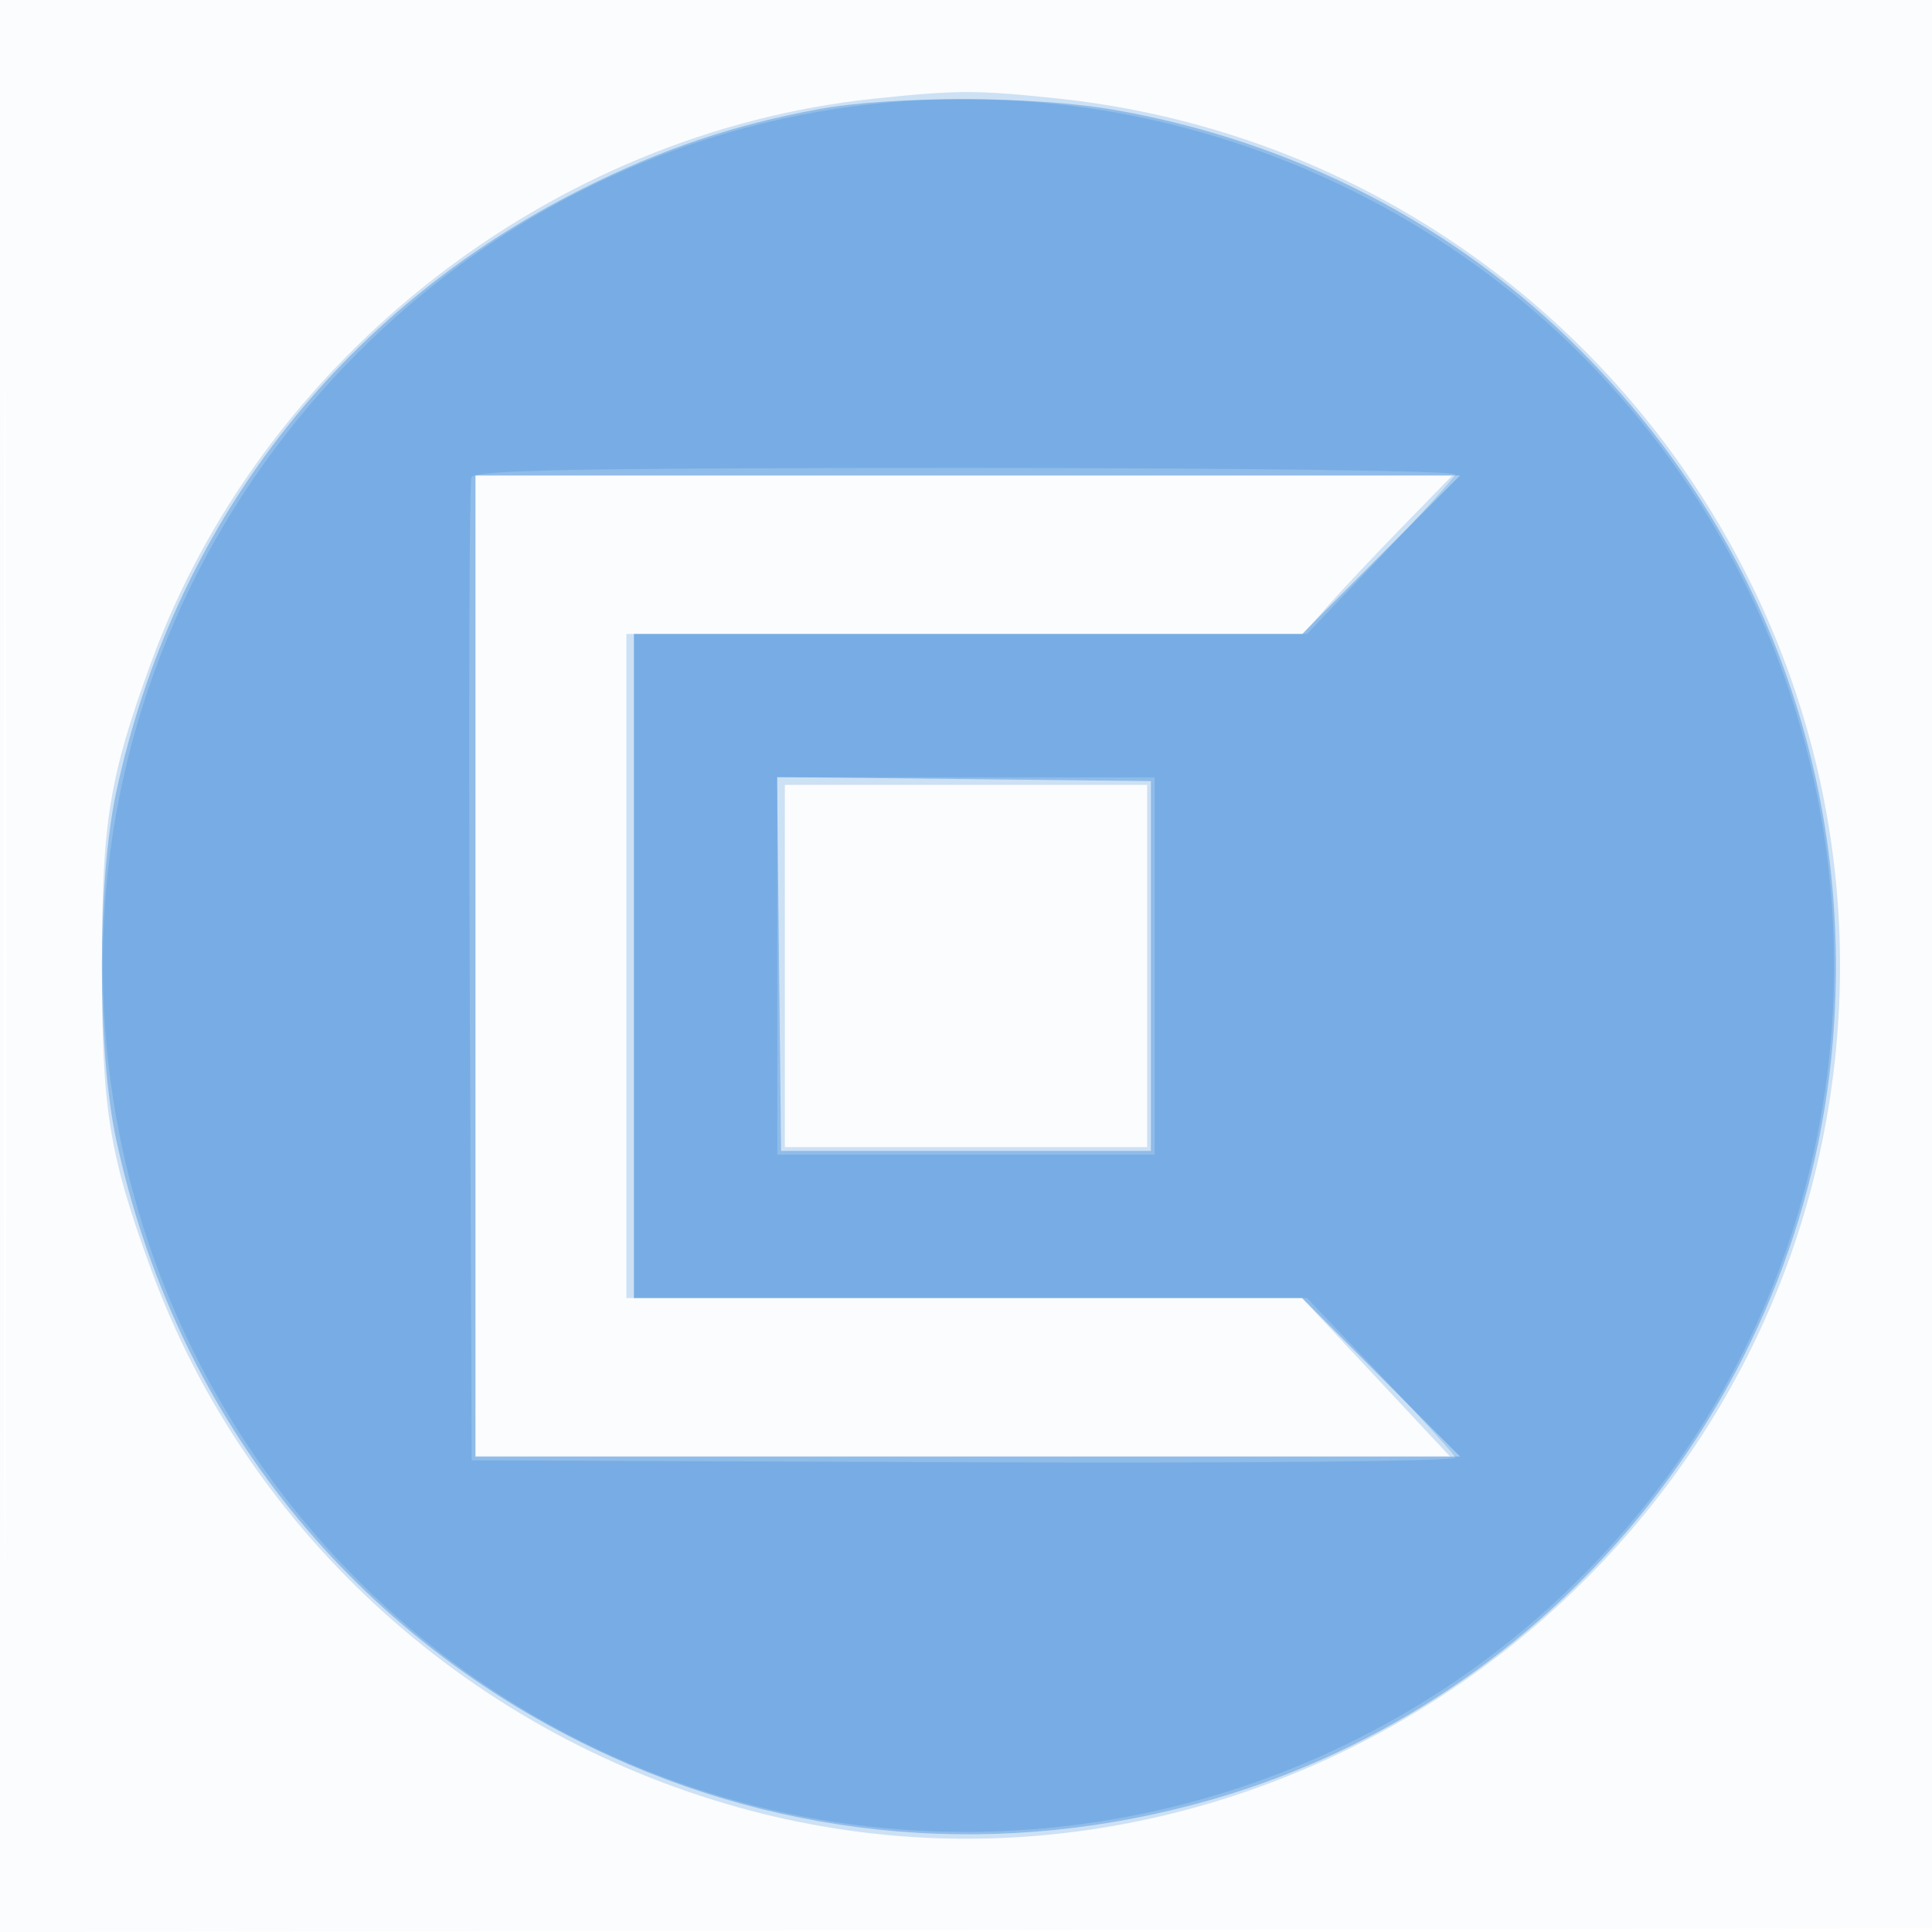
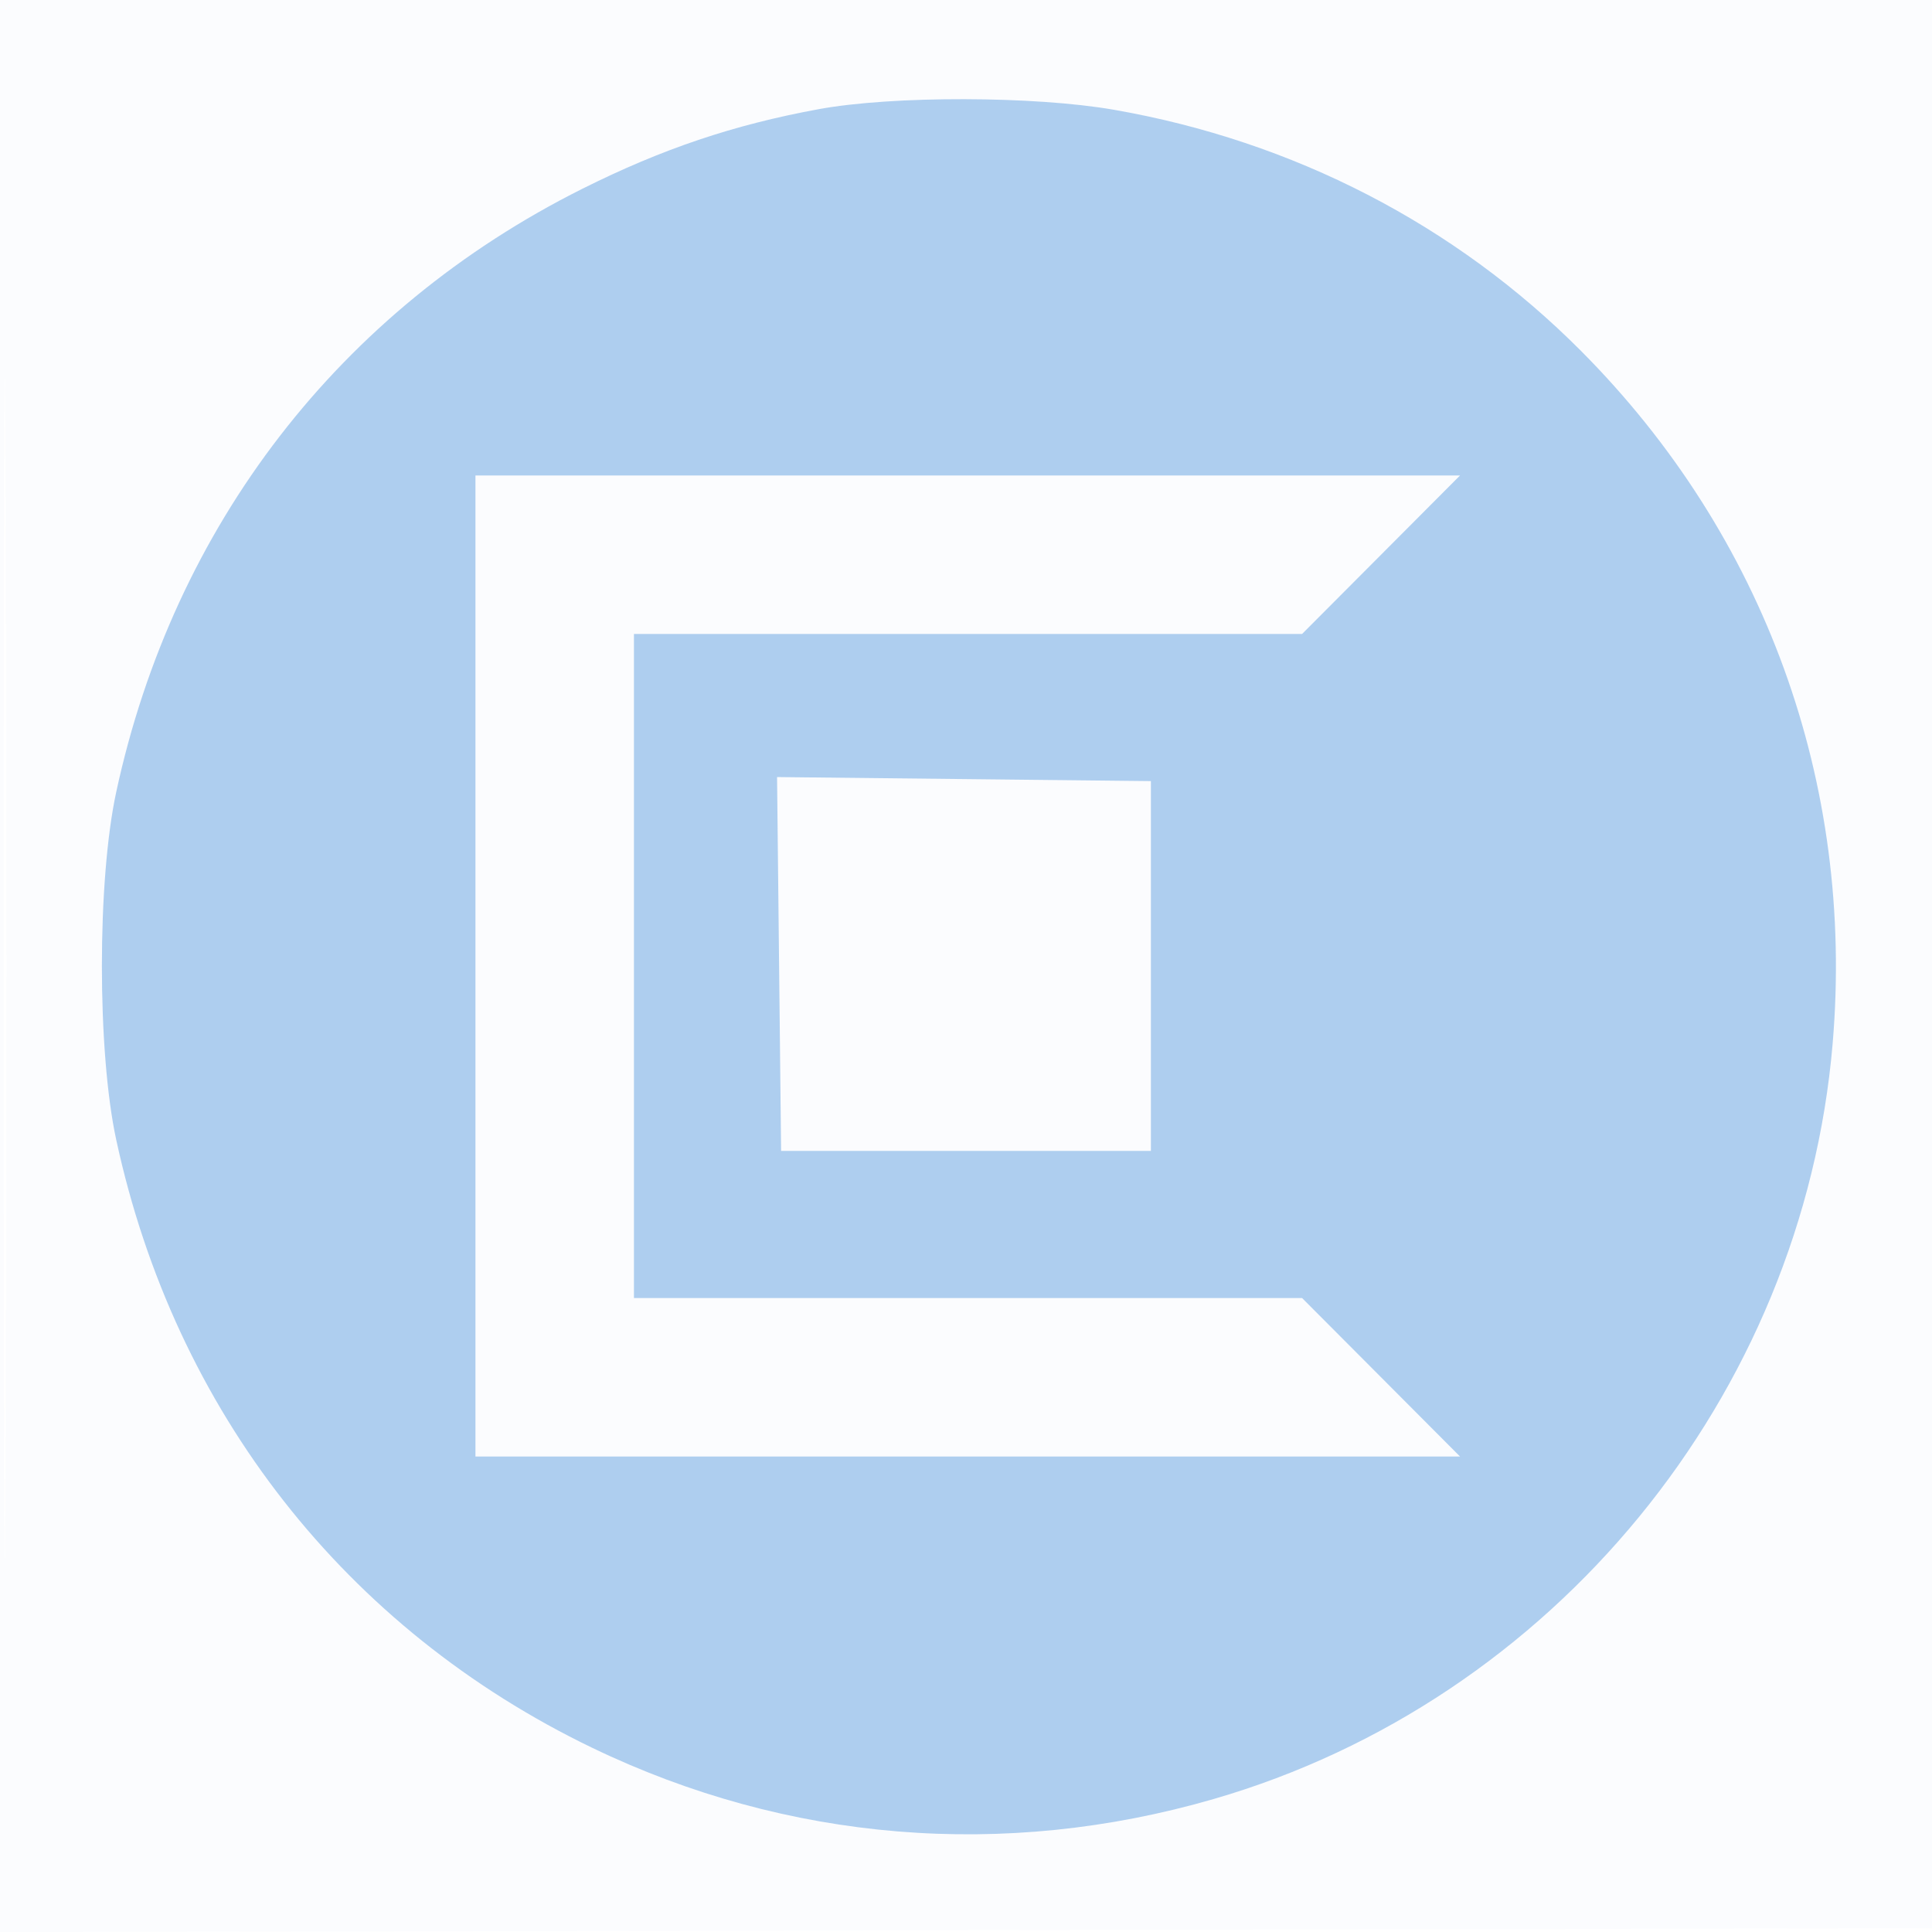
<svg xmlns="http://www.w3.org/2000/svg" width="256" height="256">
  <path fill="#1976D2" fill-opacity=".016" fill-rule="evenodd" d="M0 128.004v128.004l128.25-.254 128.25-.254.254-127.75L257.008 0H0v128.004m.485.496c0 70.4.119 99.053.265 63.672.146-35.38.146-92.98 0-128C.604 29.153.485 58.1.485 128.5" />
-   <path fill="#1976D2" fill-opacity=".207" fill-rule="evenodd" d="M115.722 13.088c-42.74 4.518-80.997 34.403-95.734 74.783C14.456 103.028 13.5 108.941 13.5 128c0 19.059.956 24.972 6.488 40.129 12.833 35.163 42.798 62.192 79.651 71.844 65.345 17.116 132.755-27.552 142.872-94.67 9.813-65.108-36.882-125.357-102.515-132.268-10.656-1.123-13.204-1.117-24.274.053M63 128v65h129.14l-9.805-10.5-9.805-10.5H83V84h89.679l3.303-3.75c1.817-2.062 6.265-6.787 9.884-10.5l6.58-6.75H63v65m41 0v24h48v-48h-48v24" />
  <path fill="#1976D2" fill-opacity=".337" fill-rule="evenodd" d="M108.5 14.463c-11.266 2.064-20.788 5.271-31.36 10.564C45.037 41.098 23 69.639 15.39 105c-2.52 11.71-2.518 34.309.005 46 7.755 35.944 30.378 64.841 63.105 80.606 25.83 12.443 54.585 14.811 82.306 6.777 45.021-13.046 78.081-53.402 82.032-100.133 2.916-34.503-9.013-67.321-33.356-91.763-16.655-16.723-38.1-27.794-61.867-31.939-10.546-1.839-29.318-1.88-39.115-.085M63 128v65h130.464L183 182.5 172.536 172H84V84h88.536L183 73.5 193.464 63H63v65m40.232-.268.268 24.768h49v-49l-24.768-.268-24.767-.267.267 24.767" />
-   <path fill="#1976D2" fill-opacity=".212" fill-rule="evenodd" d="M113.322 14.058c-52.88 6.888-94.641 50.59-99.27 103.885-4.295 49.454 23.753 96.31 69.271 115.716 43.871 18.705 95.42 7.91 128.303-26.868 41.861-44.272 41.861-113.31 0-157.582-25.124-26.572-62.25-39.847-98.304-35.151M62.459 63.25c-.262.688-.361 30.275-.218 65.75l.259 64.5 65.336.257c37.238.147 65.191-.12 65-.621-.185-.483-4.681-5.436-9.993-11.007L173.187 172H84V84H173.187l9.656-10.129c5.312-5.571 9.807-10.521 9.99-11 .188-.489-28.202-.871-64.781-.871-51.17 0-65.217.268-65.593 1.25M103 128v25h50v-50h-50v25" />
</svg>